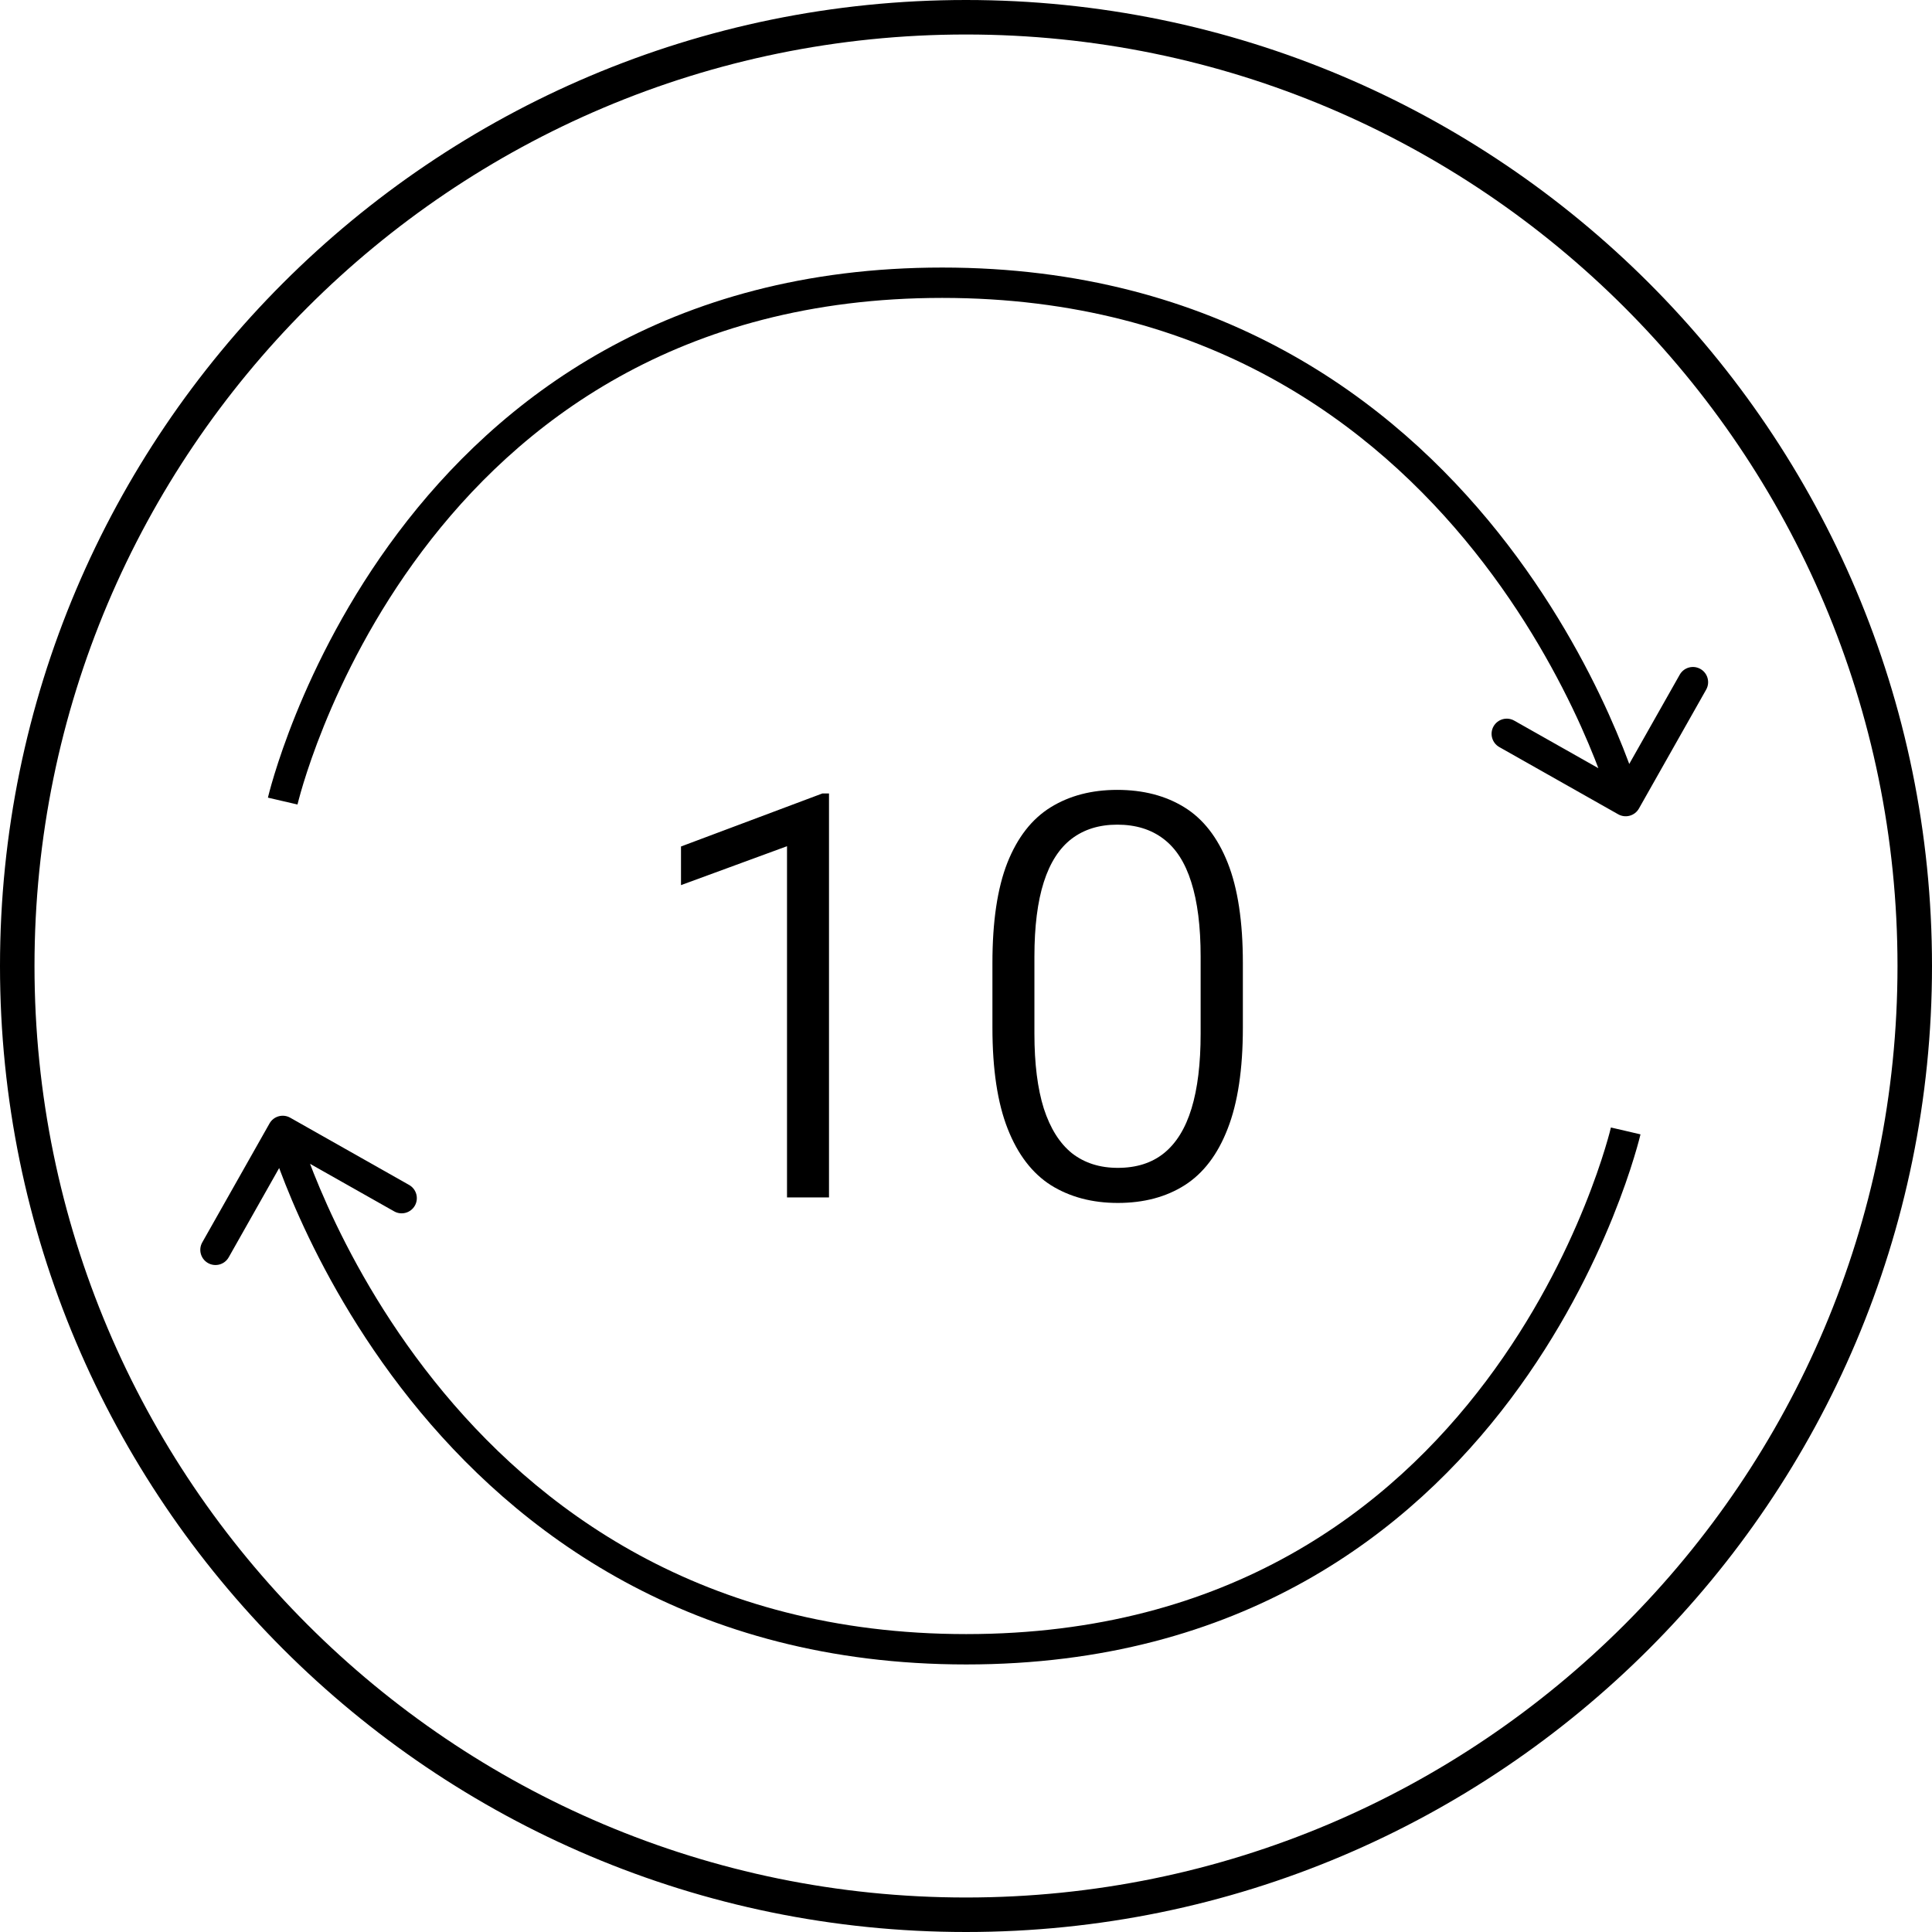
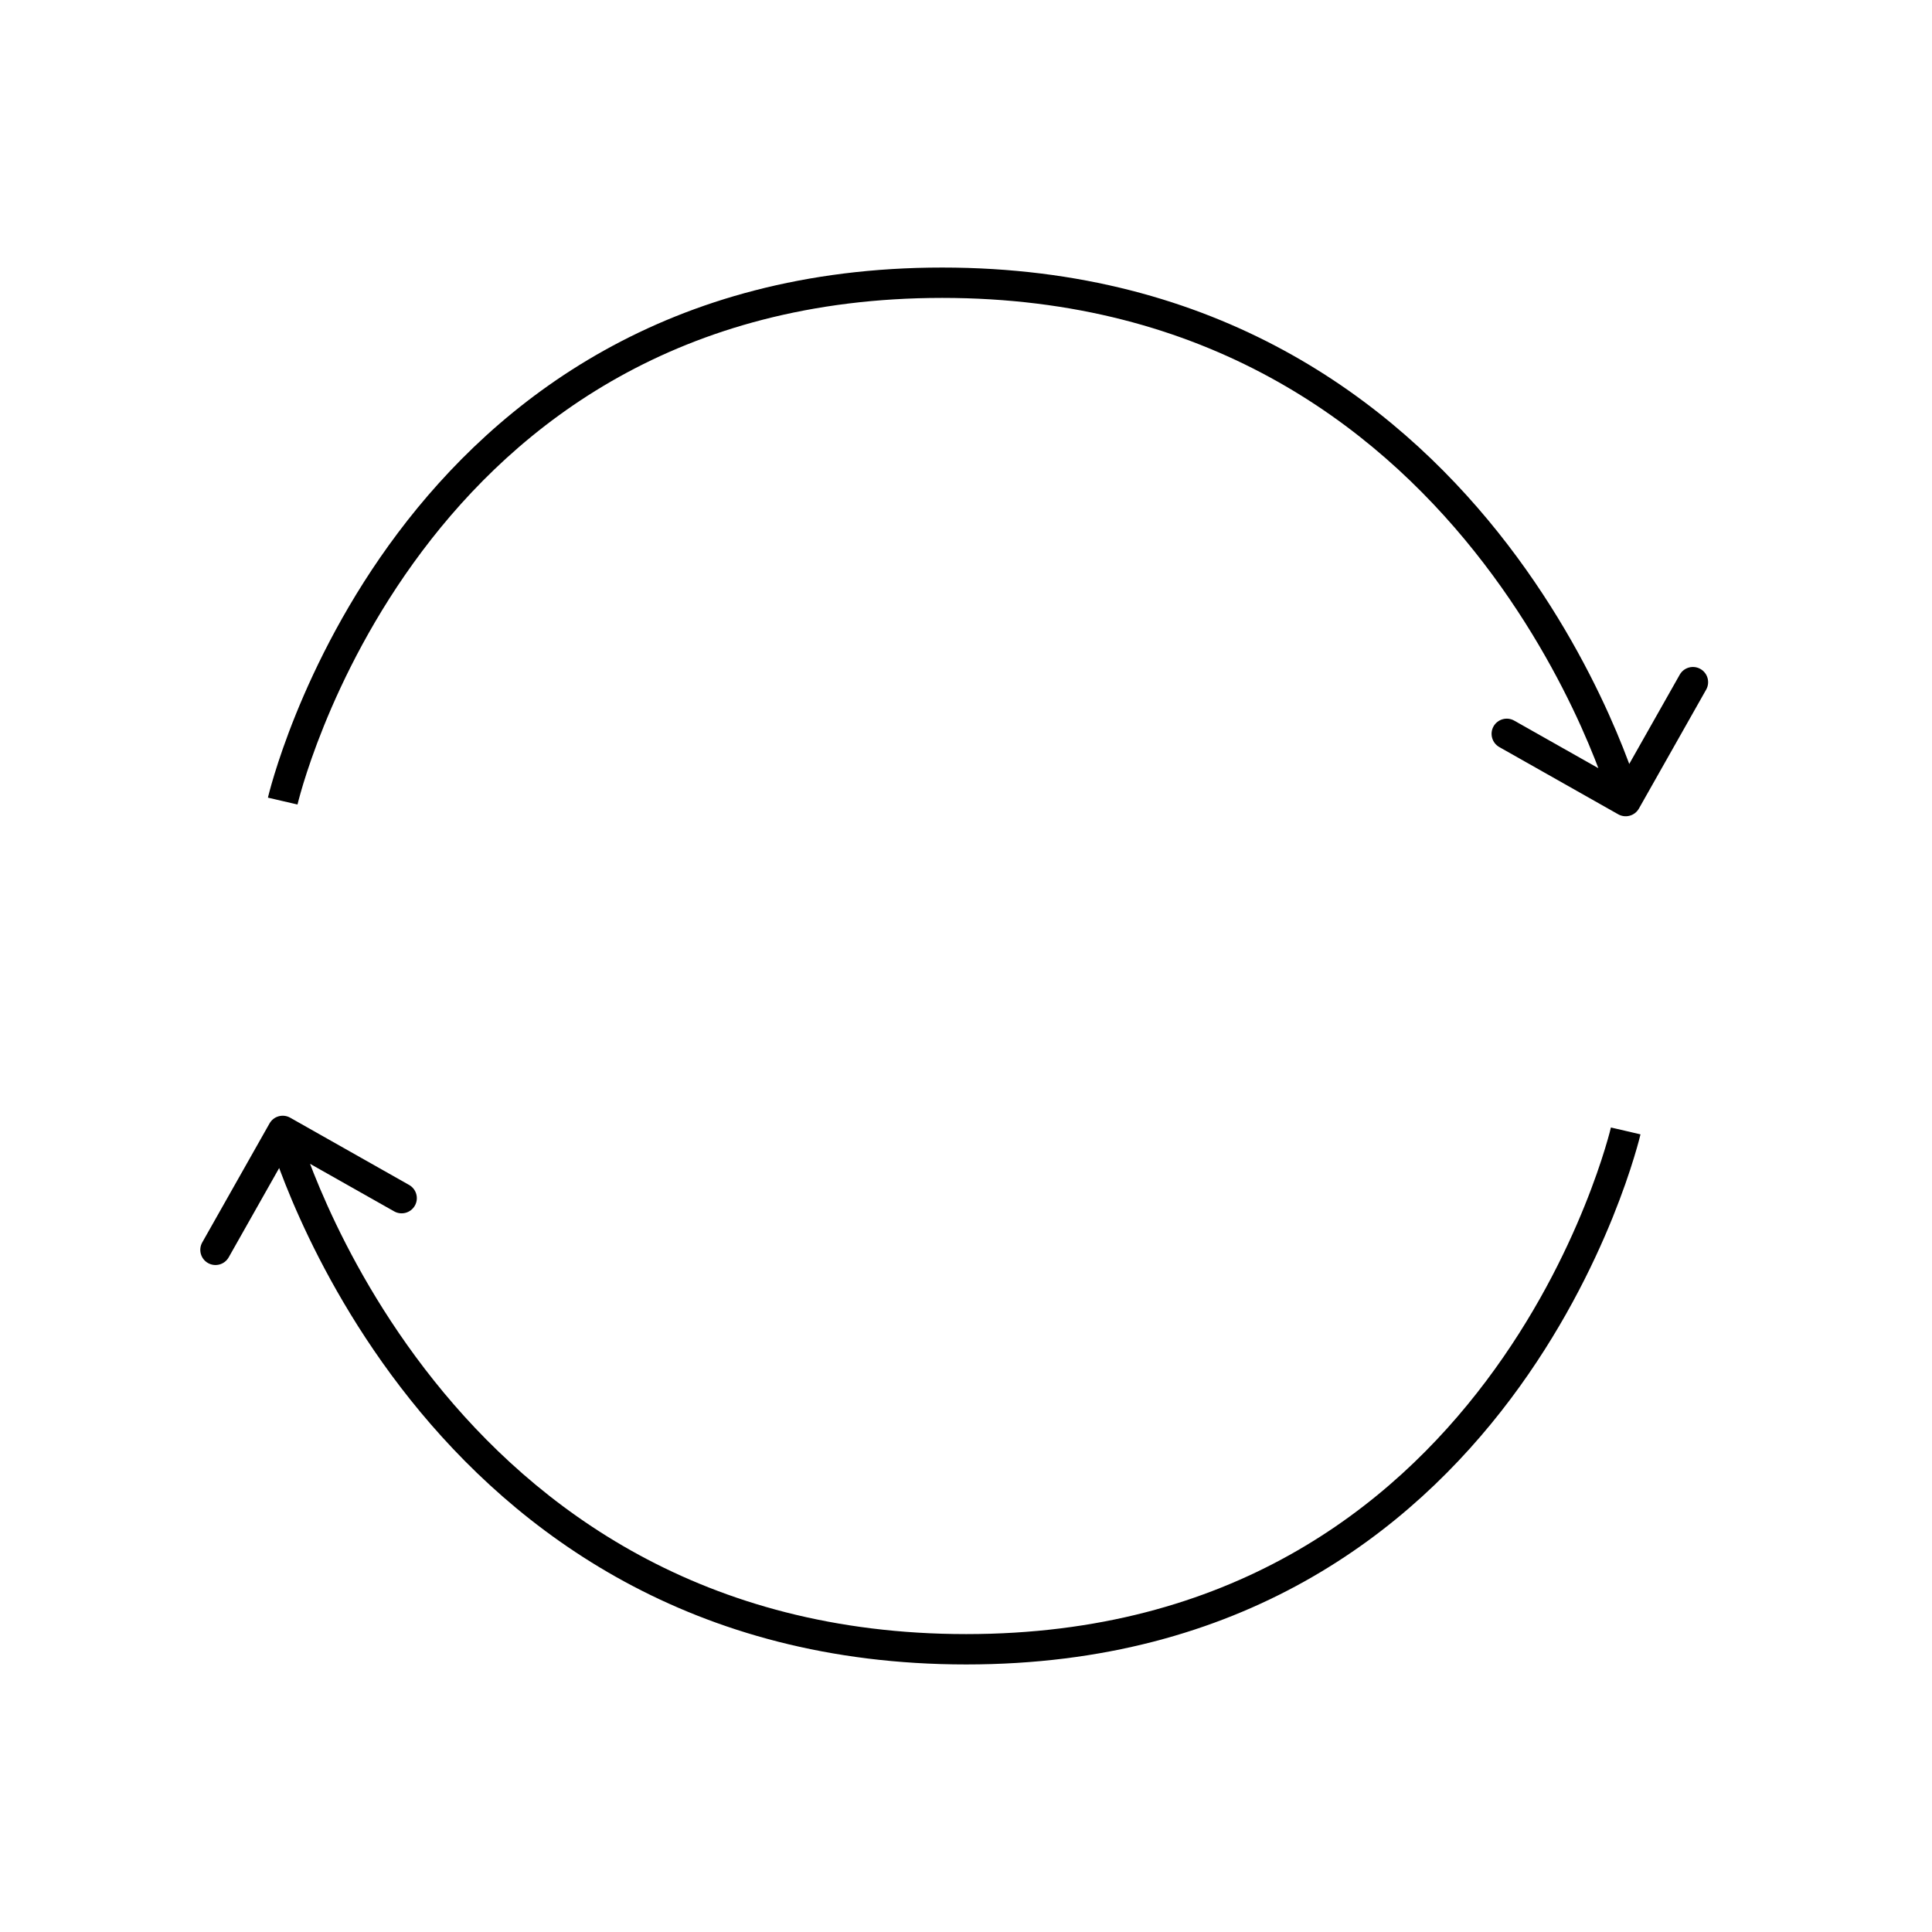
<svg xmlns="http://www.w3.org/2000/svg" width="56" height="56" viewBox="0 0 56 56" fill="none">
-   <path d="M0.5 28C0.5 12.82 12.82 0.5 28 0.5C43.18 0.5 55.5 12.82 55.5 28C55.5 43.18 43.18 55.5 28 55.5C12.82 55.5 0.5 43.18 0.5 28Z" stroke="black" />
  <path d="M46.905 23.603C47.117 23.722 47.385 23.648 47.505 23.436L49.454 19.989C49.573 19.778 49.499 19.509 49.287 19.39C49.076 19.27 48.807 19.345 48.688 19.556L46.955 22.62L43.891 20.888C43.68 20.768 43.411 20.843 43.291 21.054C43.172 21.265 43.246 21.534 43.458 21.654L46.905 23.603ZM8.195 23.22C8.623 23.319 8.623 23.319 8.623 23.319C8.623 23.319 8.623 23.319 8.623 23.319C8.624 23.319 8.624 23.318 8.624 23.318C8.624 23.317 8.625 23.314 8.625 23.311C8.627 23.305 8.629 23.296 8.632 23.283C8.639 23.256 8.649 23.217 8.663 23.164C8.691 23.059 8.734 22.903 8.795 22.703C8.918 22.303 9.11 21.728 9.39 21.037C9.95 19.654 10.856 17.812 12.239 15.972C14.999 12.301 19.657 8.635 27.311 8.635V7.755C19.324 7.755 14.424 11.601 11.536 15.443C10.095 17.359 9.155 19.273 8.574 20.707C8.284 21.425 8.083 22.024 7.954 22.445C7.889 22.656 7.843 22.823 7.812 22.938C7.797 22.995 7.786 23.04 7.778 23.071C7.774 23.086 7.772 23.098 7.77 23.106C7.769 23.11 7.768 23.114 7.767 23.116C7.767 23.117 7.767 23.118 7.766 23.119C7.766 23.119 7.766 23.12 7.766 23.12C7.766 23.12 7.766 23.12 8.195 23.22ZM27.311 8.635C34.966 8.635 39.802 12.304 42.737 15.982C44.208 17.825 45.2 19.669 45.825 21.053C46.136 21.745 46.356 22.32 46.497 22.72C46.567 22.92 46.618 23.077 46.651 23.182C46.667 23.235 46.679 23.275 46.687 23.301C46.691 23.314 46.694 23.324 46.696 23.33C46.696 23.333 46.697 23.335 46.697 23.336C46.698 23.337 46.698 23.337 46.698 23.337C46.698 23.338 46.698 23.338 46.698 23.338C46.698 23.337 46.698 23.337 47.122 23.22C47.546 23.102 47.546 23.102 47.545 23.101C47.545 23.101 47.545 23.101 47.545 23.101C47.545 23.1 47.545 23.099 47.544 23.098C47.544 23.095 47.543 23.092 47.542 23.088C47.539 23.08 47.536 23.068 47.531 23.052C47.522 23.022 47.509 22.977 47.491 22.92C47.455 22.805 47.401 22.639 47.327 22.428C47.179 22.007 46.95 21.408 46.627 20.691C45.98 19.258 44.952 17.347 43.425 15.433C40.365 11.599 35.295 7.755 27.311 7.755V8.635Z" fill="black" />
  <path d="M8.411 32.397C8.2 32.278 7.931 32.352 7.812 32.564L5.863 36.011C5.743 36.222 5.818 36.491 6.029 36.61C6.241 36.73 6.509 36.656 6.629 36.444L8.361 33.38L11.425 35.112C11.637 35.232 11.905 35.157 12.025 34.946C12.145 34.734 12.07 34.466 11.858 34.346L8.411 32.397ZM47.122 32.78C46.693 32.681 46.693 32.681 46.693 32.681C46.693 32.681 46.693 32.681 46.693 32.681C46.693 32.681 46.693 32.682 46.693 32.682C46.692 32.684 46.692 32.686 46.691 32.689C46.69 32.695 46.687 32.704 46.684 32.717C46.678 32.743 46.667 32.783 46.654 32.836C46.626 32.941 46.582 33.097 46.521 33.297C46.399 33.697 46.206 34.272 45.926 34.963C45.367 36.346 44.461 38.188 43.077 40.028C40.317 43.699 35.659 47.365 28.006 47.365L28.006 48.245C35.993 48.245 40.892 44.398 43.78 40.557C45.221 38.641 46.161 36.727 46.742 35.293C47.032 34.575 47.234 33.976 47.362 33.554C47.427 33.344 47.473 33.177 47.504 33.062C47.519 33.005 47.531 32.96 47.538 32.929C47.542 32.914 47.545 32.902 47.547 32.894C47.548 32.889 47.549 32.886 47.549 32.884C47.55 32.883 47.55 32.882 47.55 32.881C47.55 32.881 47.55 32.88 47.55 32.88C47.55 32.88 47.55 32.88 47.122 32.78ZM28.006 47.365C20.35 47.365 15.514 43.696 12.579 40.018C11.108 38.175 10.116 36.331 9.492 34.947C9.18 34.255 8.96 33.68 8.82 33.28C8.749 33.08 8.698 32.923 8.665 32.818C8.649 32.765 8.637 32.725 8.629 32.699C8.625 32.686 8.623 32.676 8.621 32.67C8.62 32.667 8.619 32.665 8.619 32.664C8.619 32.663 8.619 32.663 8.619 32.663C8.619 32.662 8.619 32.662 8.619 32.662C8.619 32.663 8.619 32.663 8.195 32.78C7.771 32.898 7.771 32.898 7.771 32.899C7.771 32.899 7.771 32.899 7.771 32.9C7.771 32.9 7.772 32.901 7.772 32.902C7.773 32.905 7.774 32.908 7.775 32.912C7.777 32.92 7.781 32.932 7.785 32.948C7.794 32.978 7.808 33.023 7.825 33.08C7.861 33.195 7.915 33.361 7.989 33.572C8.138 33.993 8.366 34.592 8.69 35.309C9.336 36.742 10.364 38.653 11.891 40.567C14.951 44.401 20.021 48.245 28.006 48.245L28.006 47.365Z" fill="black" />
-   <path d="M24.029 22.999V34.708H22.812V24.528L19.739 25.656V24.536L23.837 22.999H24.029ZM36.025 27.913V29.786C36.025 30.991 35.878 31.968 35.585 32.715C35.297 33.462 34.881 34.009 34.337 34.355C33.798 34.697 33.152 34.868 32.4 34.868C31.658 34.868 31.013 34.697 30.463 34.355C29.919 34.009 29.5 33.462 29.207 32.715C28.913 31.968 28.766 30.991 28.766 29.786V27.913C28.766 26.712 28.91 25.744 29.199 25.008C29.492 24.271 29.911 23.735 30.455 23.399C30.999 23.063 31.642 22.895 32.384 22.895C33.136 22.895 33.784 23.063 34.328 23.399C34.873 23.735 35.292 24.271 35.585 25.008C35.878 25.744 36.025 26.712 36.025 27.913ZM34.801 29.962V27.729C34.801 26.854 34.71 26.134 34.529 25.568C34.352 25.003 34.083 24.584 33.72 24.312C33.363 24.04 32.917 23.903 32.384 23.903C31.861 23.903 31.421 24.04 31.063 24.312C30.706 24.584 30.436 25.003 30.255 25.568C30.074 26.134 29.983 26.854 29.983 27.729V29.962C29.983 30.831 30.074 31.554 30.255 32.13C30.442 32.707 30.714 33.139 31.071 33.427C31.434 33.71 31.877 33.851 32.4 33.851C32.939 33.851 33.384 33.71 33.736 33.427C34.094 33.139 34.361 32.707 34.537 32.13C34.713 31.554 34.801 30.831 34.801 29.962Z" fill="black" />
</svg>